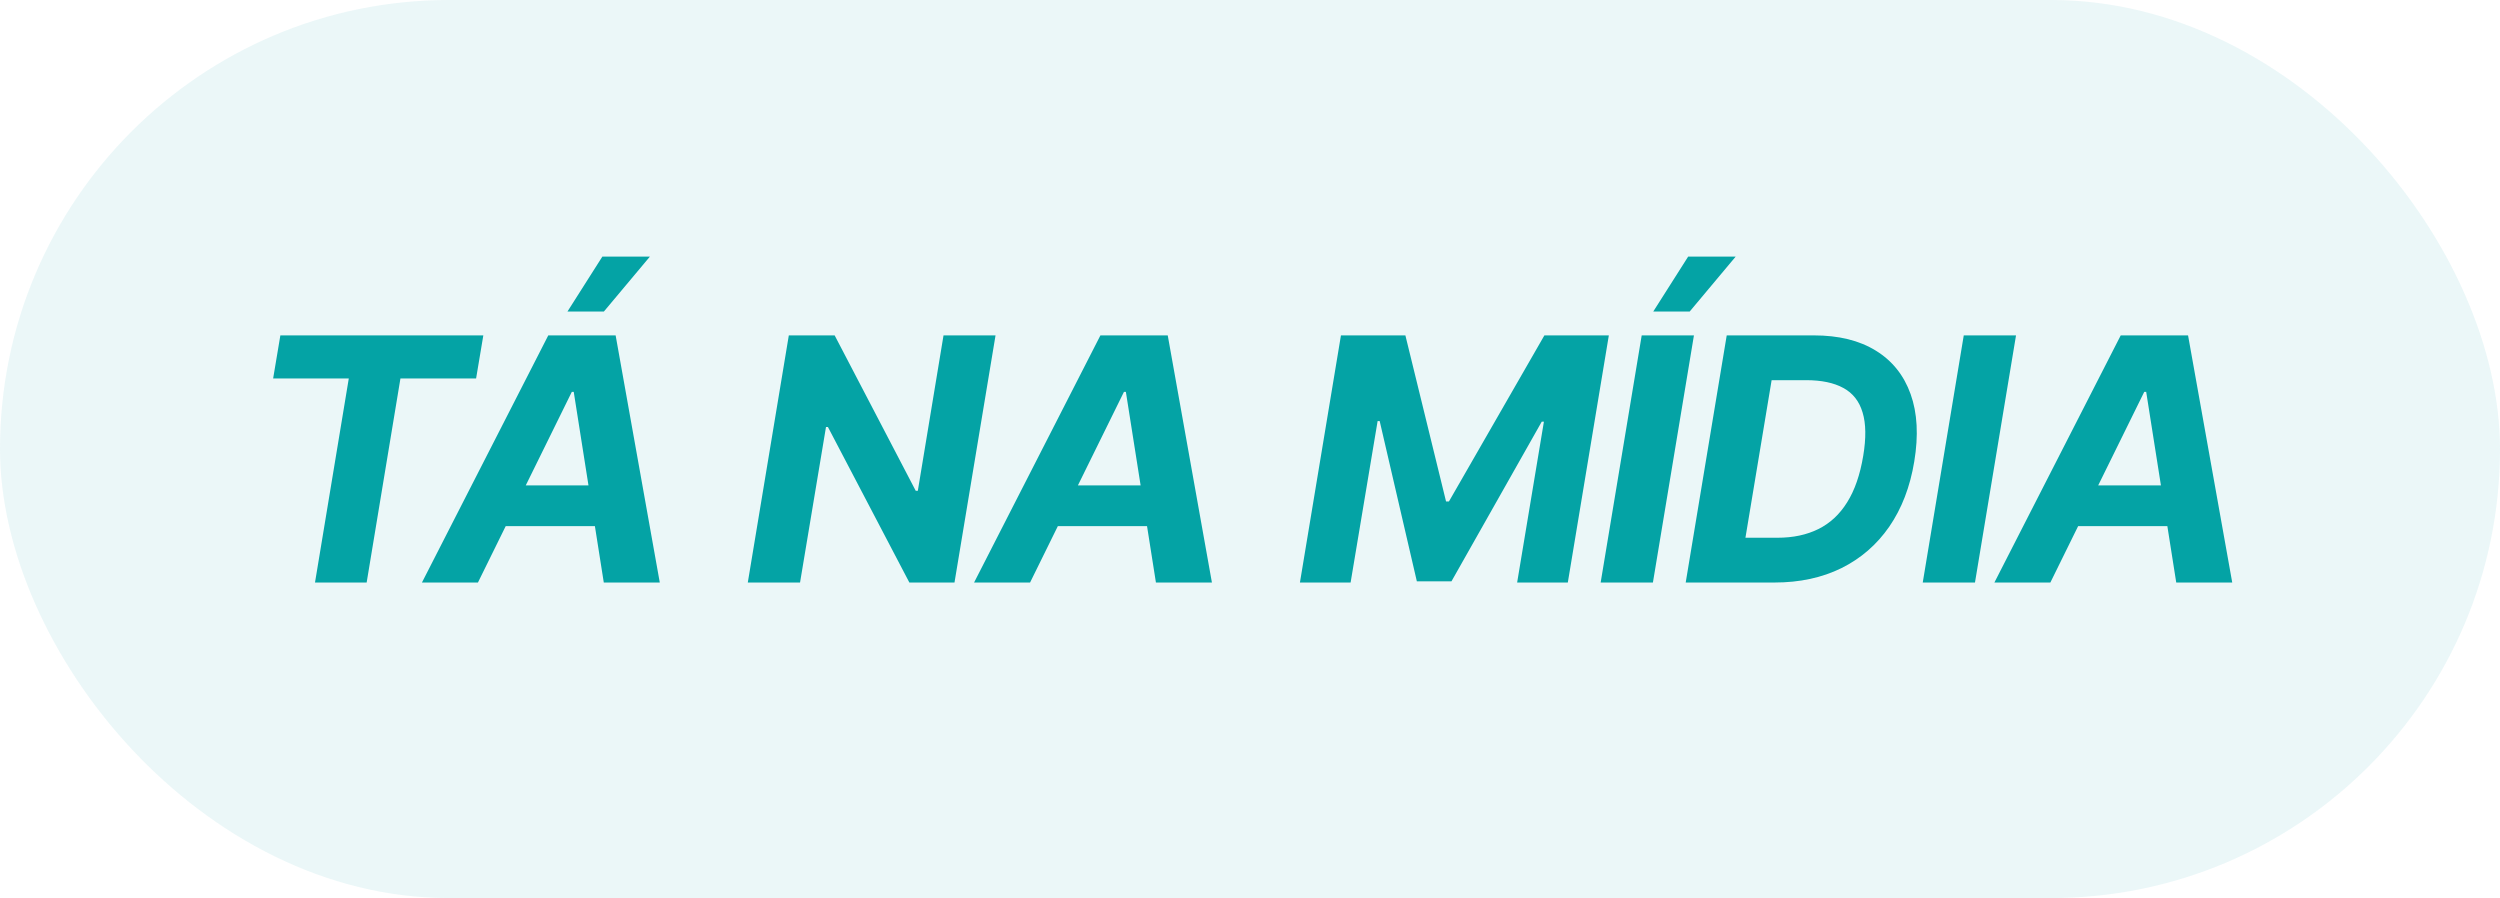
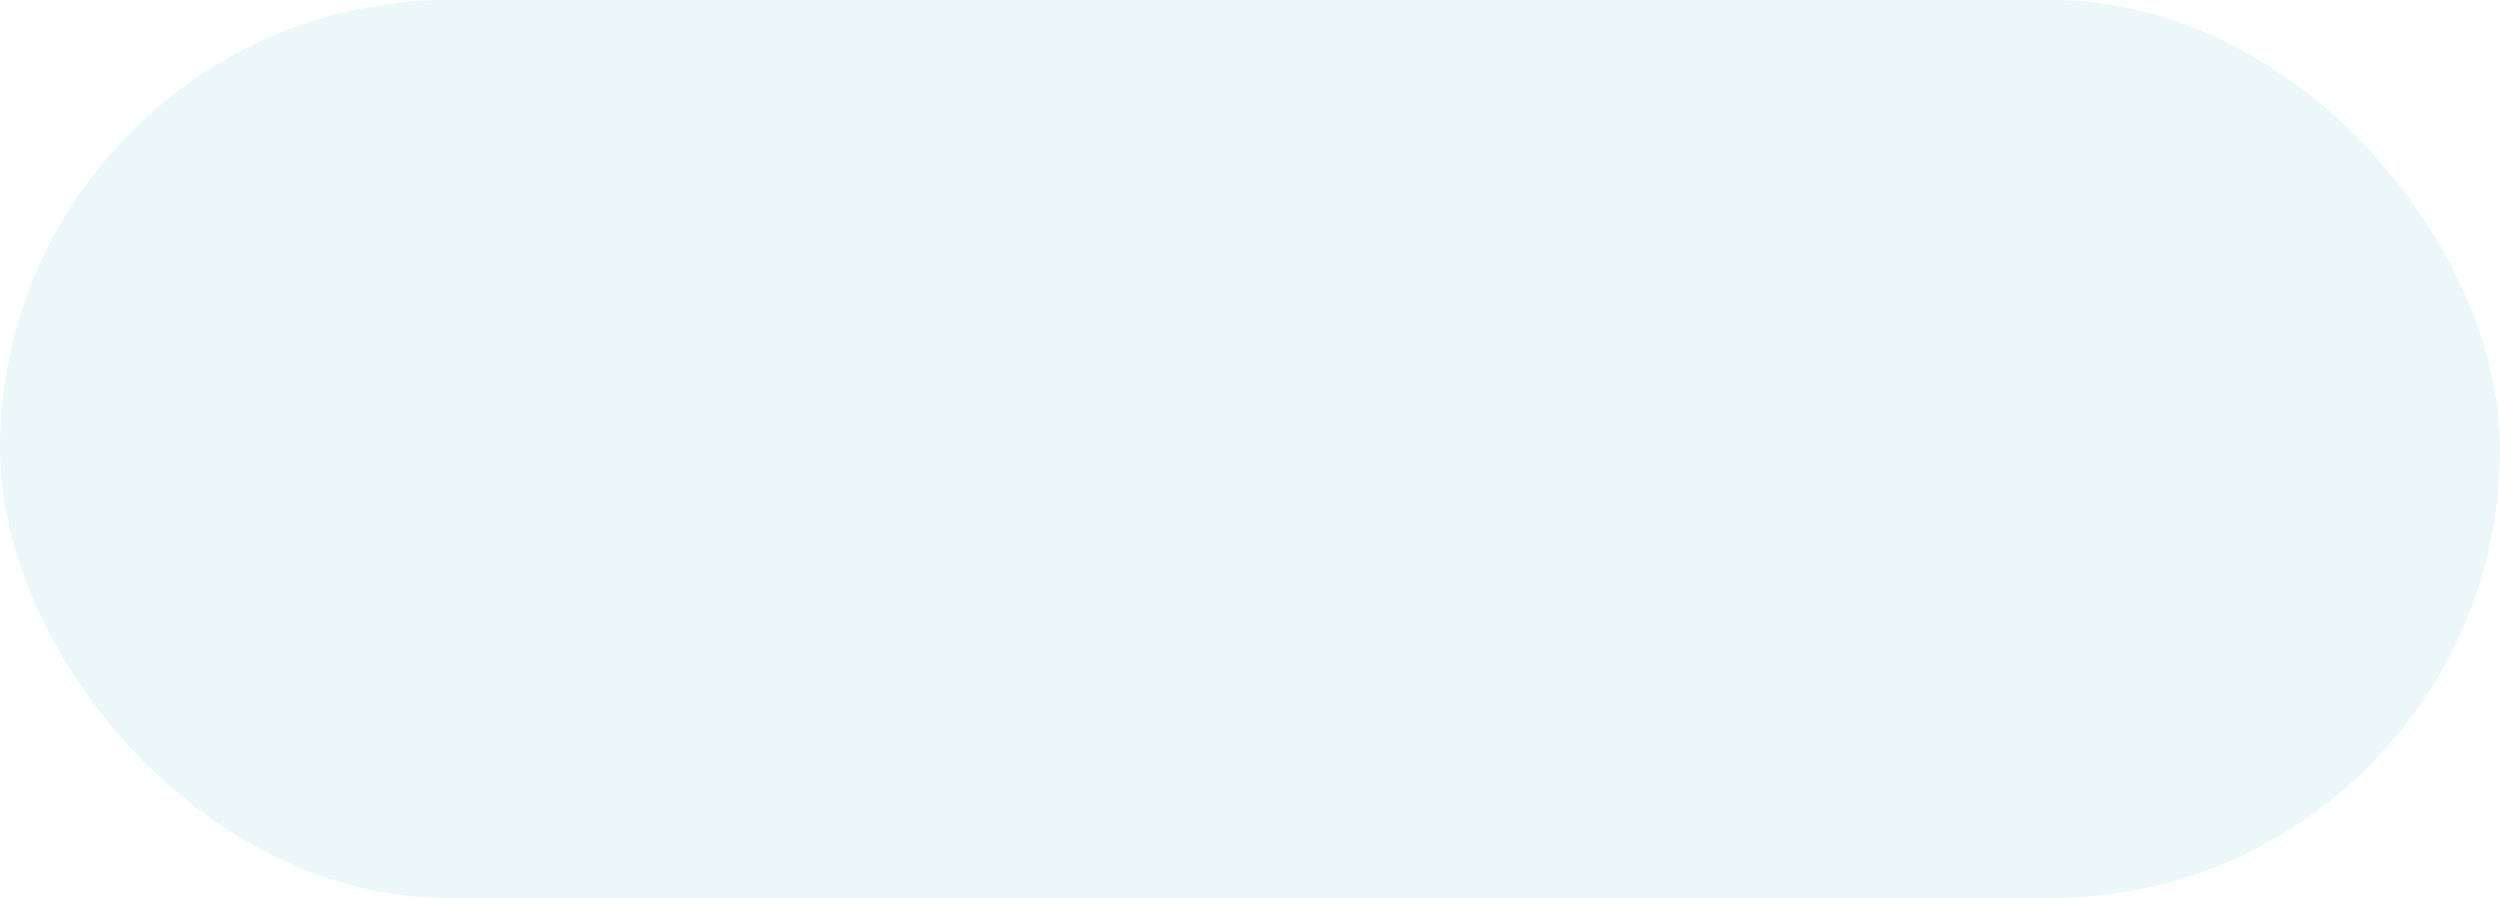
<svg xmlns="http://www.w3.org/2000/svg" width="103" height="37" viewBox="0 0 103 37" fill="none">
  <rect width="103" height="37" rx="18.5" fill="#02A0A2" fill-opacity="0.08" />
-   <path d="M11.253 15.593L11.551 13.818H19.913L19.615 15.593H16.498L15.106 24H12.978L14.37 15.593H11.253ZM19.691 24H17.384L22.589 13.818H25.364L27.183 24H24.876L23.638 16.145H23.559L19.691 24ZM20.218 19.998H25.667L25.378 21.678H19.93L20.218 19.998ZM23.38 12.834L24.817 10.572H26.776L24.881 12.834H23.38ZM41.016 13.818L39.325 24H37.466L34.11 17.592H34.031L32.962 24H30.809L32.499 13.818H34.388L37.729 20.222H37.814L38.873 13.818H41.016ZM42.439 24H40.132L45.337 13.818H48.111L49.931 24H47.624L46.386 16.145H46.307L42.439 24ZM42.966 19.998H48.415L48.126 21.678H42.677L42.966 19.998ZM55.247 13.818H57.902L59.577 20.659H59.697L63.629 13.818H66.284L64.594 24H62.506L63.609 17.373H63.52L59.801 23.95H58.374L56.843 17.348H56.758L55.645 24H53.557L55.247 13.818ZM69.79 13.818L68.1 24H65.947L67.638 13.818H69.79ZM68.115 12.834L69.552 10.572H71.51L69.616 12.834H68.115ZM73.11 24H69.451L71.141 13.818H74.731C75.755 13.818 76.605 14.027 77.281 14.445C77.961 14.862 78.44 15.46 78.718 16.239C78.996 17.015 79.046 17.941 78.867 19.018C78.695 20.059 78.352 20.952 77.838 21.698C77.324 22.441 76.666 23.011 75.864 23.408C75.062 23.803 74.144 24 73.11 24ZM71.912 22.155H73.234C73.874 22.155 74.434 22.036 74.915 21.798C75.399 21.559 75.795 21.191 76.103 20.694C76.415 20.197 76.635 19.56 76.764 18.785C76.887 18.049 76.879 17.452 76.739 16.995C76.603 16.534 76.34 16.198 75.949 15.986C75.558 15.77 75.044 15.663 74.408 15.663H72.991L71.912 22.155ZM83.06 13.818L81.369 24H79.217L80.907 13.818H83.06ZM84.475 24H82.169L87.374 13.818H90.148L91.968 24H89.661L88.423 16.145H88.343L84.475 24ZM85.002 19.998H90.451L90.163 21.678H84.714L85.002 19.998Z" fill="#04A3A5" />
</svg>